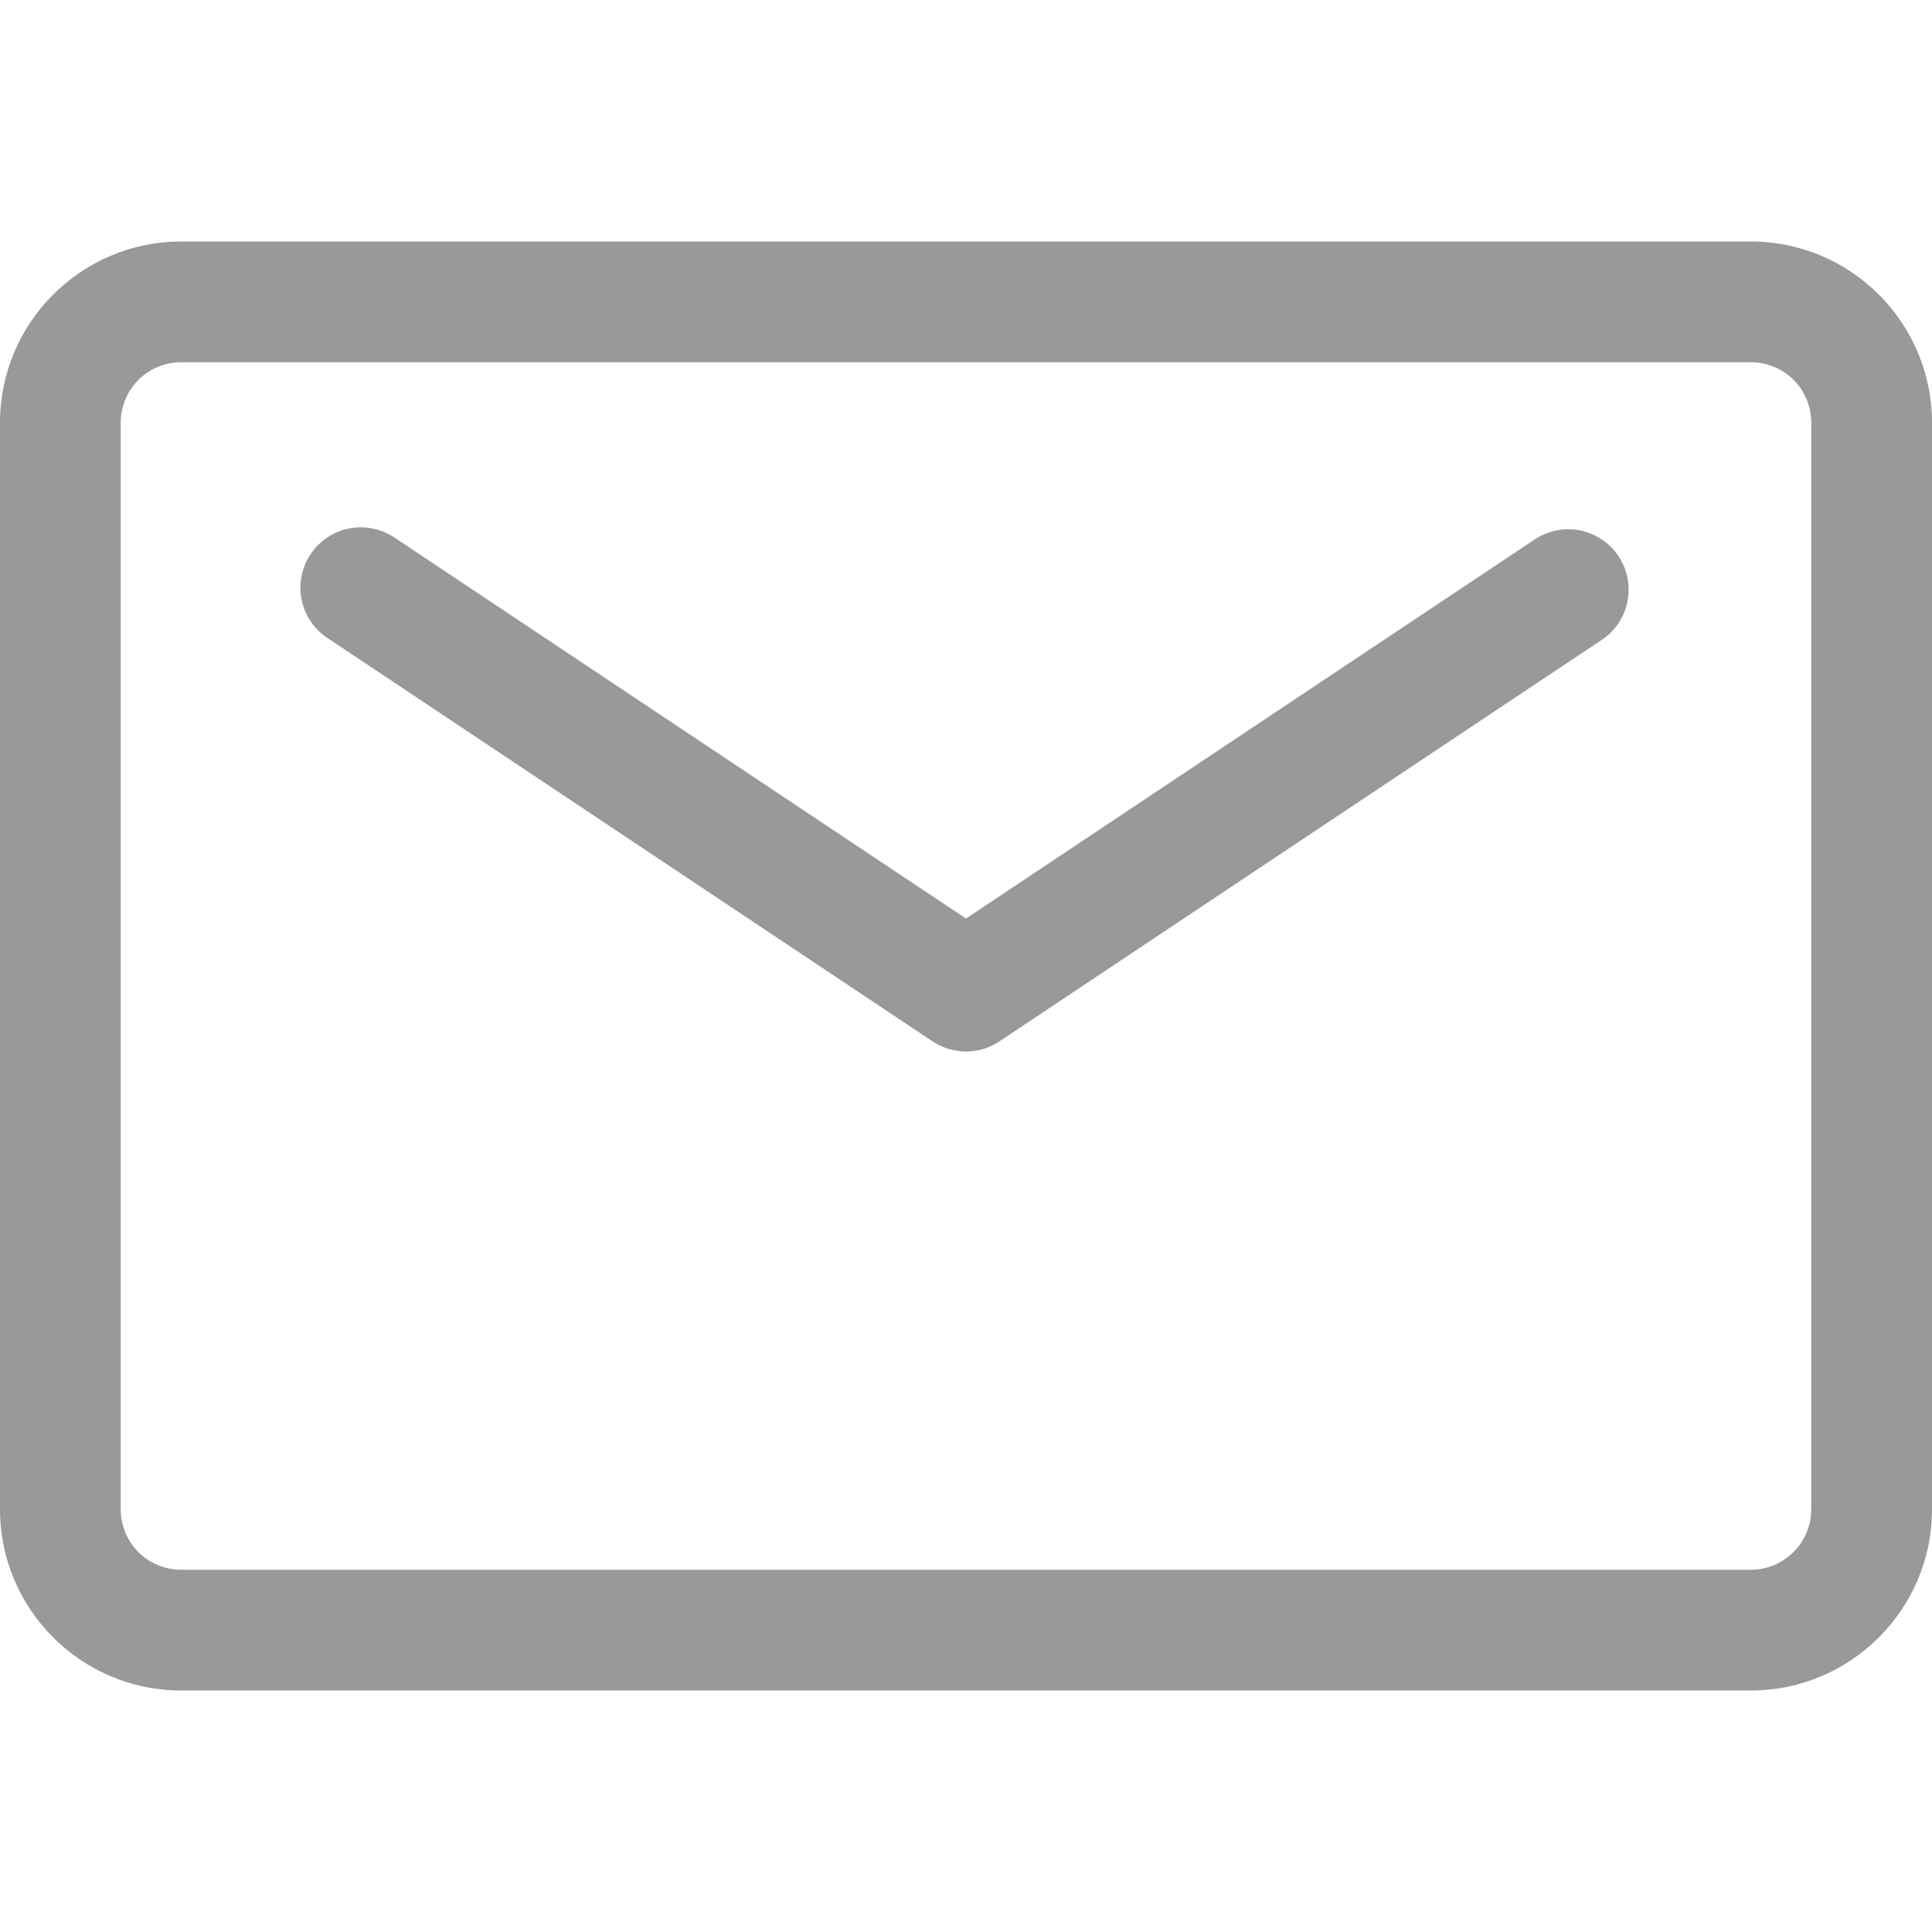
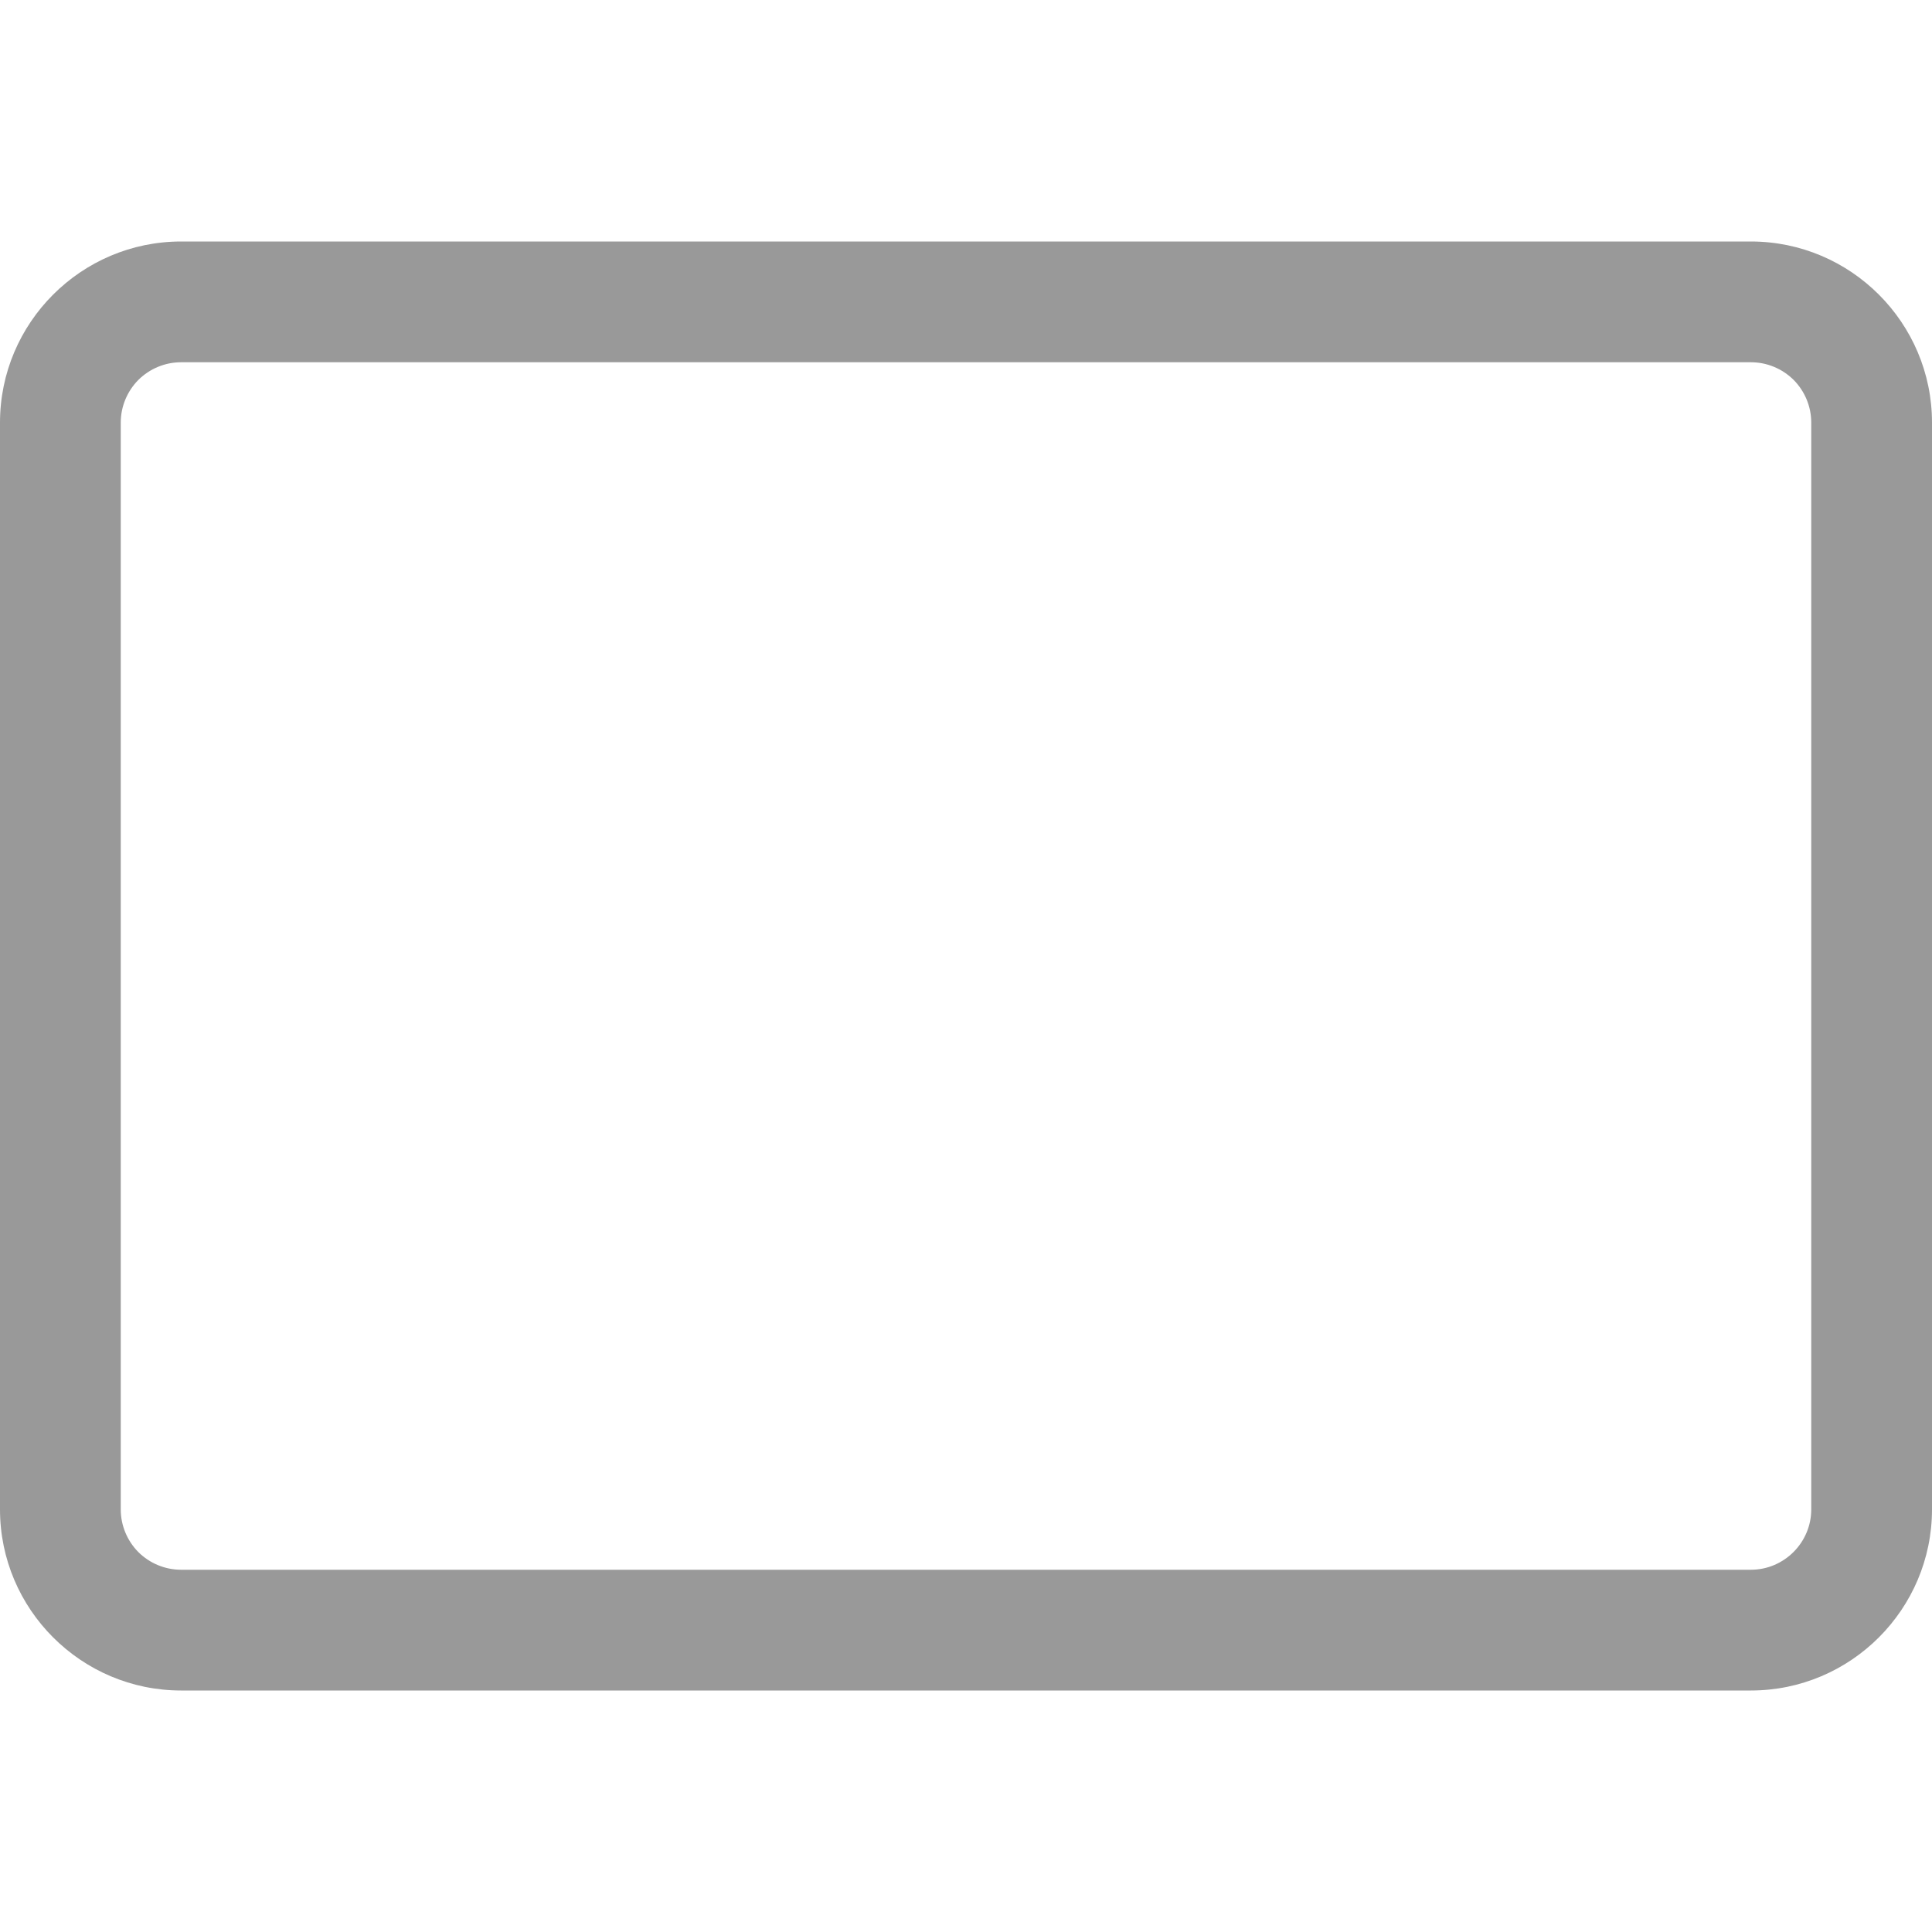
<svg xmlns="http://www.w3.org/2000/svg" width="16" height="16" viewBox="0 0 16 16" fill="none">
  <path d="M14.5 14H1.5C0.673 14 0 13.327 0 12.5V3.5C0 2.673 0.673 2 1.5 2H14.5C15.327 2 16 2.673 16 3.5V12.5C16 13.327 15.327 14 14.5 14ZM1.5 3C1.367 3 1.24 3.053 1.146 3.146C1.053 3.24 1 3.367 1 3.5V12.5C1 12.633 1.053 12.76 1.146 12.854C1.24 12.947 1.367 13 1.5 13H14.5C14.775 13 15 12.775 15 12.5V3.5C15 3.367 14.947 3.24 14.854 3.146C14.76 3.053 14.633 3 14.5 3H1.5Z" fill="#999999" />
-   <path d="M8 8.708C7.901 8.708 7.805 8.679 7.723 8.624L2.723 5.291C2.666 5.256 2.617 5.209 2.579 5.154C2.54 5.1 2.513 5.038 2.499 4.972C2.485 4.907 2.484 4.839 2.497 4.774C2.509 4.708 2.535 4.645 2.572 4.59C2.609 4.534 2.657 4.486 2.712 4.45C2.768 4.413 2.831 4.387 2.897 4.375C2.962 4.363 3.03 4.364 3.095 4.379C3.161 4.393 3.222 4.42 3.277 4.459L8 7.607L12.723 4.459C12.833 4.39 12.966 4.367 13.093 4.394C13.22 4.422 13.332 4.498 13.404 4.606C13.476 4.714 13.503 4.846 13.479 4.974C13.456 5.102 13.383 5.216 13.277 5.291L8.277 8.624C8.195 8.679 8.099 8.709 8 8.708Z" fill="#999999" />
</svg>